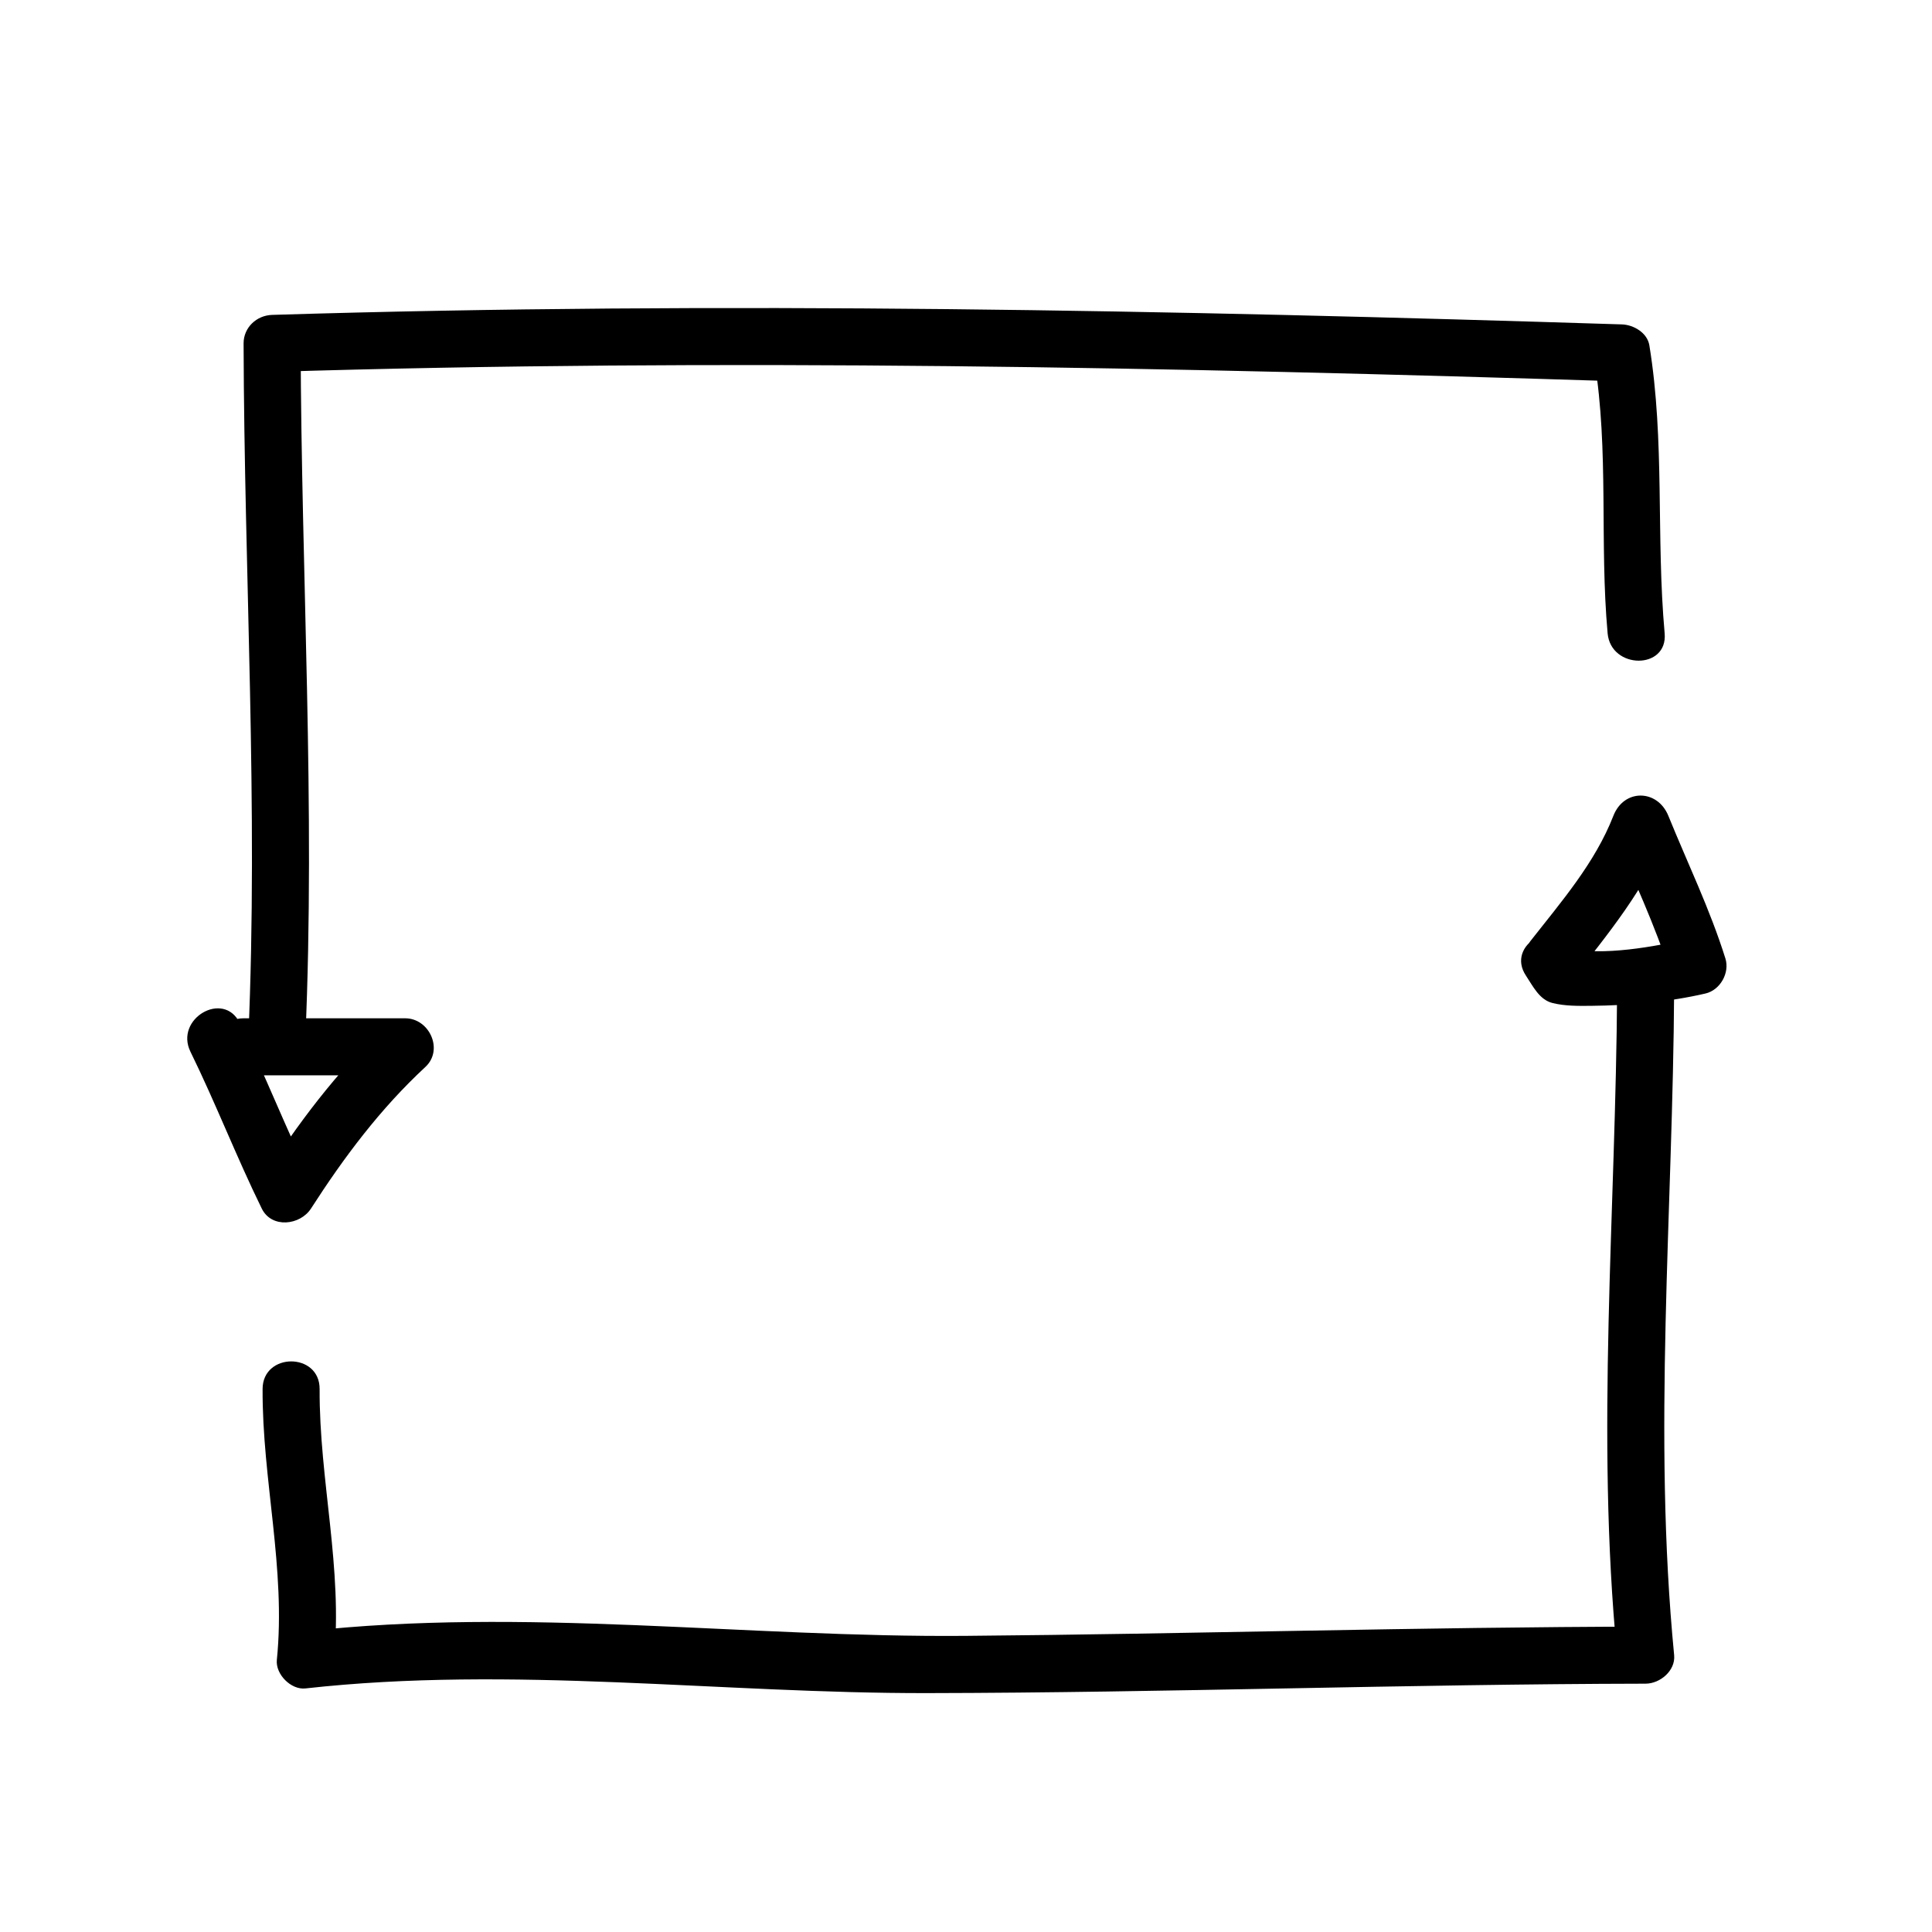
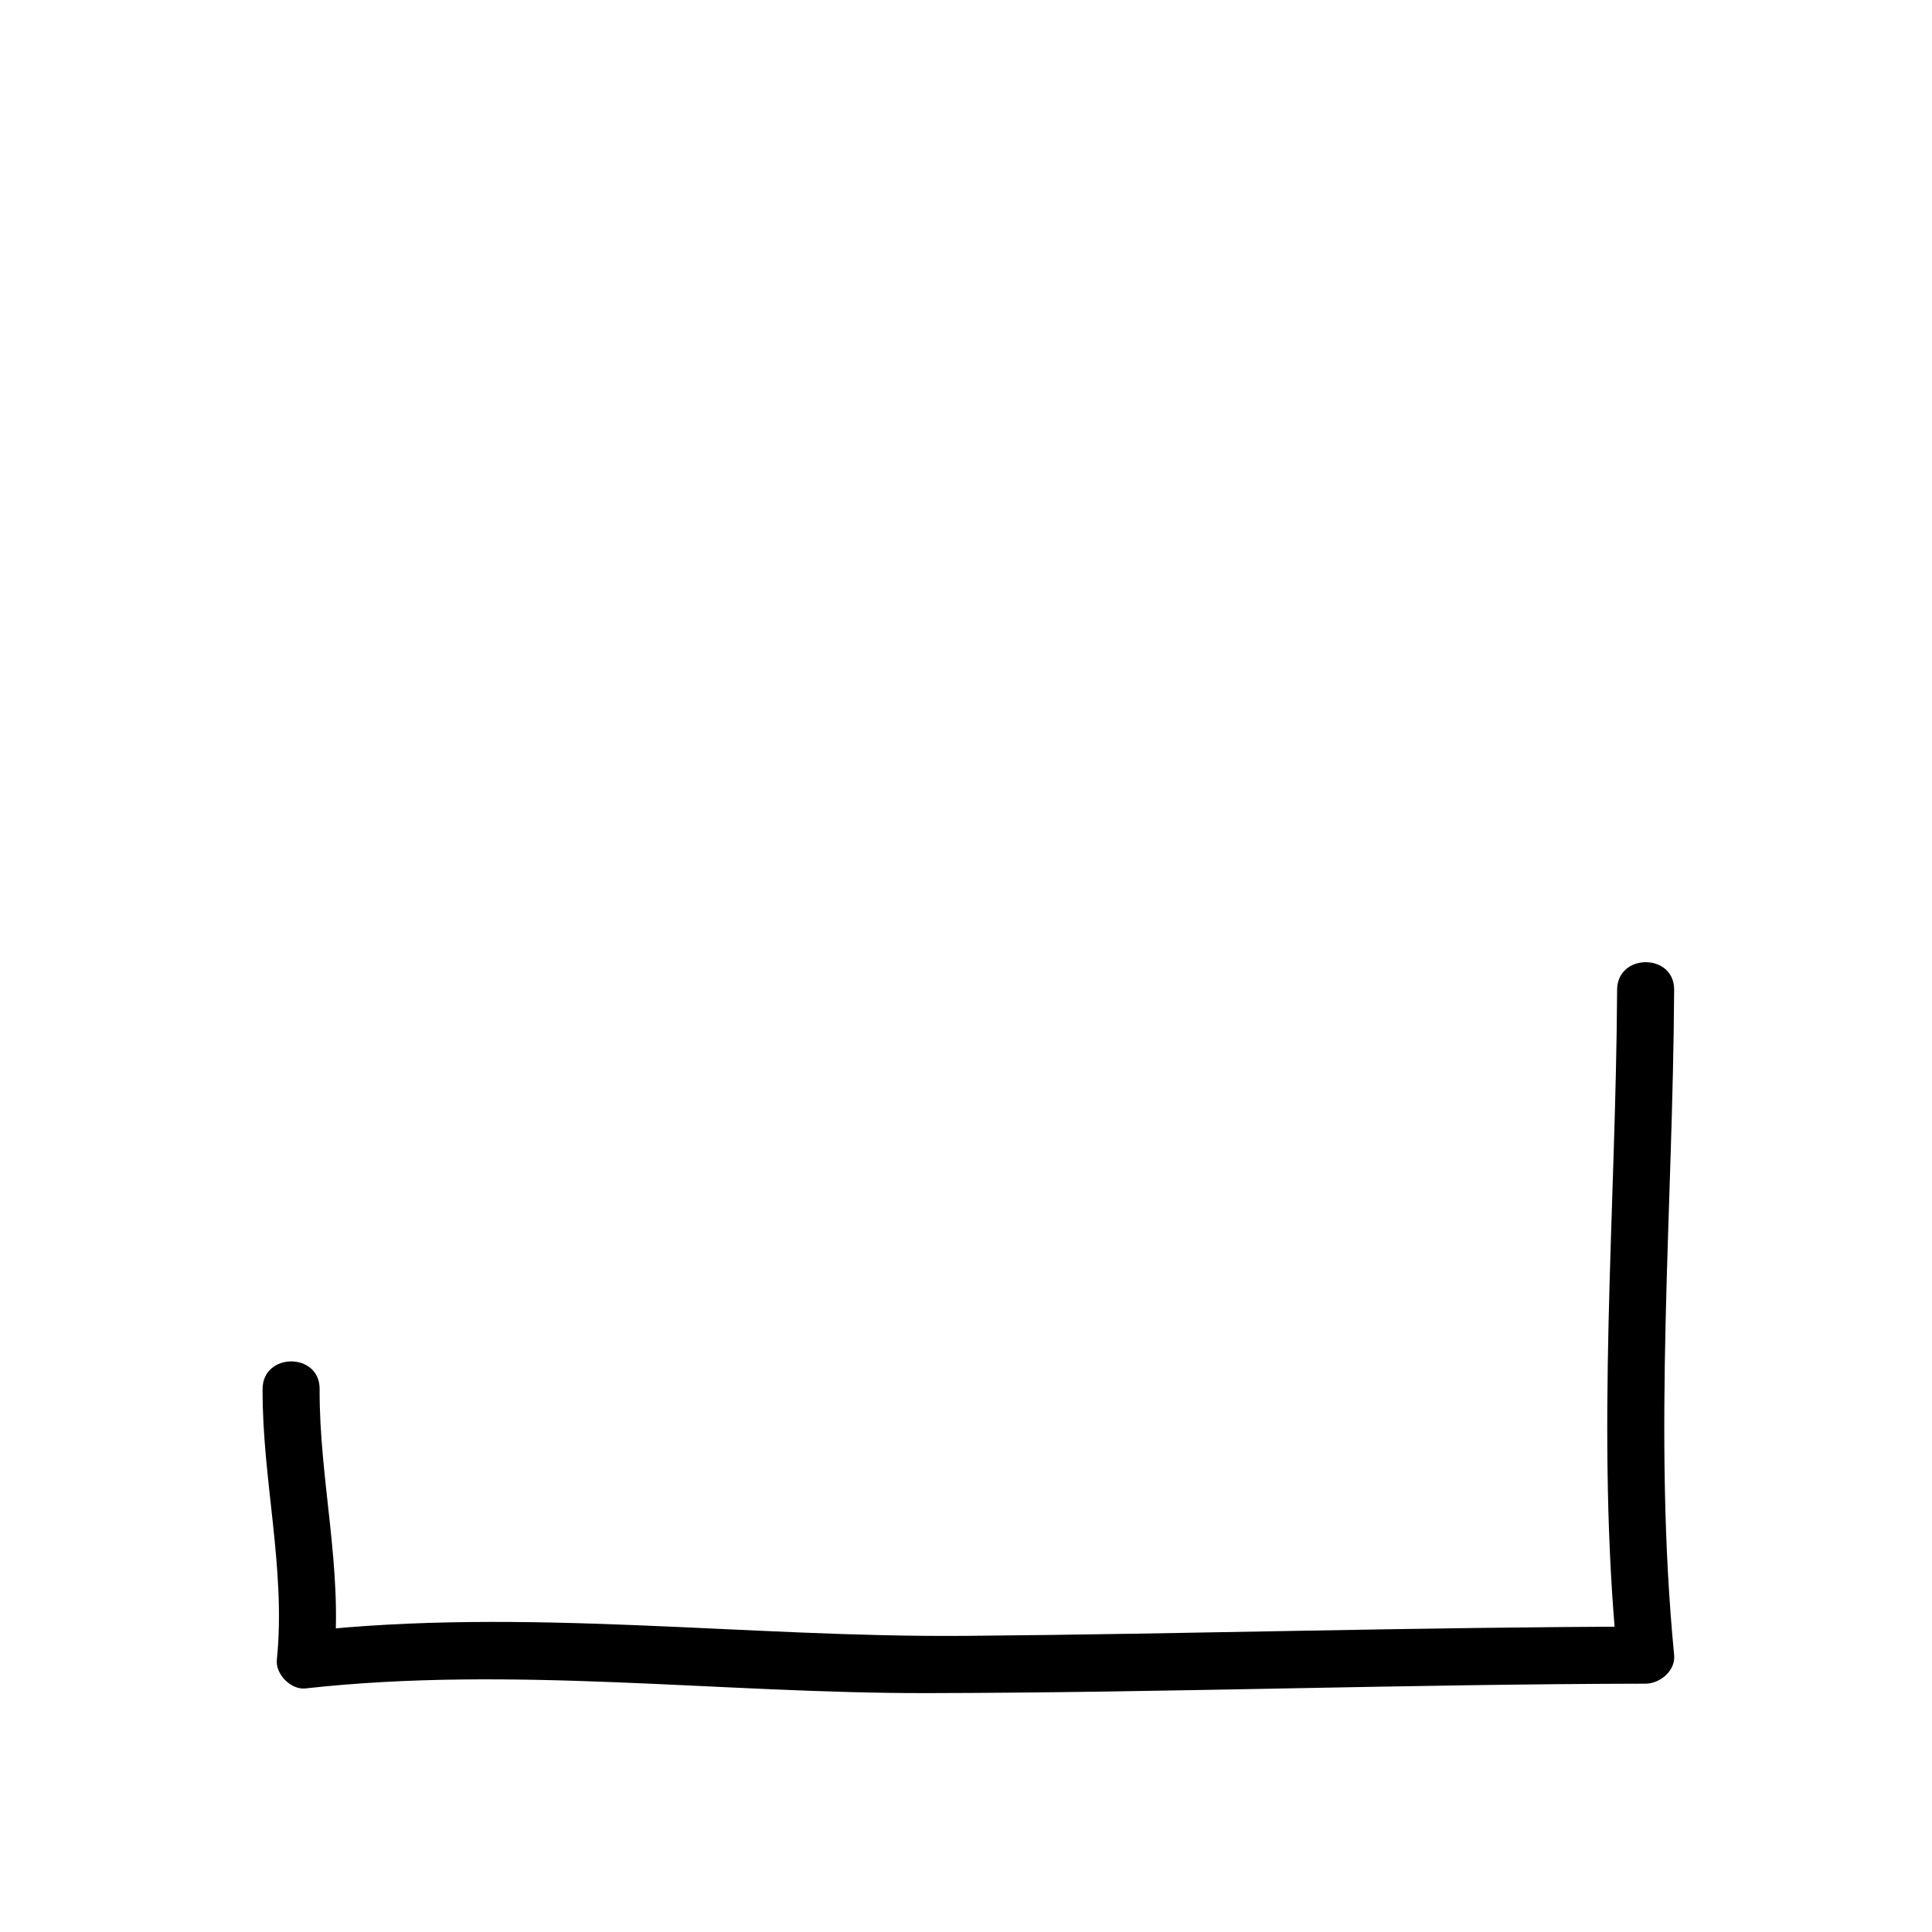
<svg xmlns="http://www.w3.org/2000/svg" fill="#000000" width="800px" height="800px" version="1.1" viewBox="144 144 512 512">
  <g>
-     <path d="m560.27 404.09c9.914-12.645 19.973-24.727 25.875-39.863h-14.574c5.113 12.574 11.043 24.816 15.113 37.785 1.758-3.098 3.516-6.191 5.273-9.297-9.305 2.156-23.488 4.758-32.504 2.519 1.508 1.152 3.012 2.312 4.516 3.473-0.84-1.258-1.676-2.519-2.519-3.777-5.375-8.07-18.477-0.508-13.055 7.629 1.832 2.75 3.547 6.387 7.031 7.25 3.356 0.832 6.906 0.781 10.34 0.746 10.031-0.102 20.426-0.996 30.207-3.266 3.91-0.906 6.473-5.488 5.273-9.297-4.07-12.977-10-25.211-15.113-37.785-2.875-7.078-11.75-7.246-14.574 0-4.875 12.5-13.809 22.762-21.984 33.191-5.93 7.578 4.684 18.352 10.695 10.691z" />
-     <path d="m194.47 422.71c6.699 13.672 12.191 27.891 18.895 41.562 2.625 5.359 10.191 4.445 13.055 0 8.781-13.652 18.363-26.445 30.305-37.512 4.914-4.551 1.062-12.902-5.344-12.902h-42.824c-9.75 0-9.75 15.113 0 15.113h42.824c-1.785-4.301-3.562-8.602-5.344-12.902-12.852 11.91-23.219 25.879-32.672 40.578h13.055c-6.699-13.672-12.191-27.891-18.895-41.562-4.293-8.754-17.328-1.094-13.055 7.625z" />
-     <path d="m224.93 418.89c2.68-61.254-1.094-122.62-1.258-183.89-2.519 2.519-5.039 5.039-7.559 7.559 119.23-3.672 238.51-1.246 357.7 2.519-2.43-1.848-4.856-3.699-7.285-5.551 3.906 23.957 1.336 48.203 3.508 72.309 0.867 9.621 15.992 9.715 15.113 0-2.297-25.492 0.086-50.969-4.051-76.316-0.543-3.344-4.191-5.453-7.285-5.551-119.2-3.762-238.47-6.191-357.7-2.519-4.106 0.125-7.566 3.34-7.559 7.559 0.168 61.273 3.941 122.64 1.258 183.89-0.422 9.742 14.691 9.703 15.117-0.008z" />
    <path d="m213.59 512.1c-0.117 24.129 6.219 47.656 3.777 71.793-0.383 3.789 3.742 7.981 7.559 7.559 54.844-6.106 109.96 1.344 164.93 1.238 63.426-0.109 126.82-2.383 190.25-2.5 3.82-0.004 7.961-3.445 7.559-7.559-5.707-58.723-0.324-117.5 0-176.33 0.055-9.754-15.059-9.742-15.113 0-0.324 58.828-5.707 117.61 0 176.33l7.559-7.559c-60.09 0.105-120.15 1.953-180.24 2.449-58.25 0.48-116.88-7.652-174.95-1.188l7.559 7.559c2.438-24.137-3.894-47.664-3.777-71.793 0.043-9.754-15.074-9.746-15.117 0z" />
  </g>
</svg>